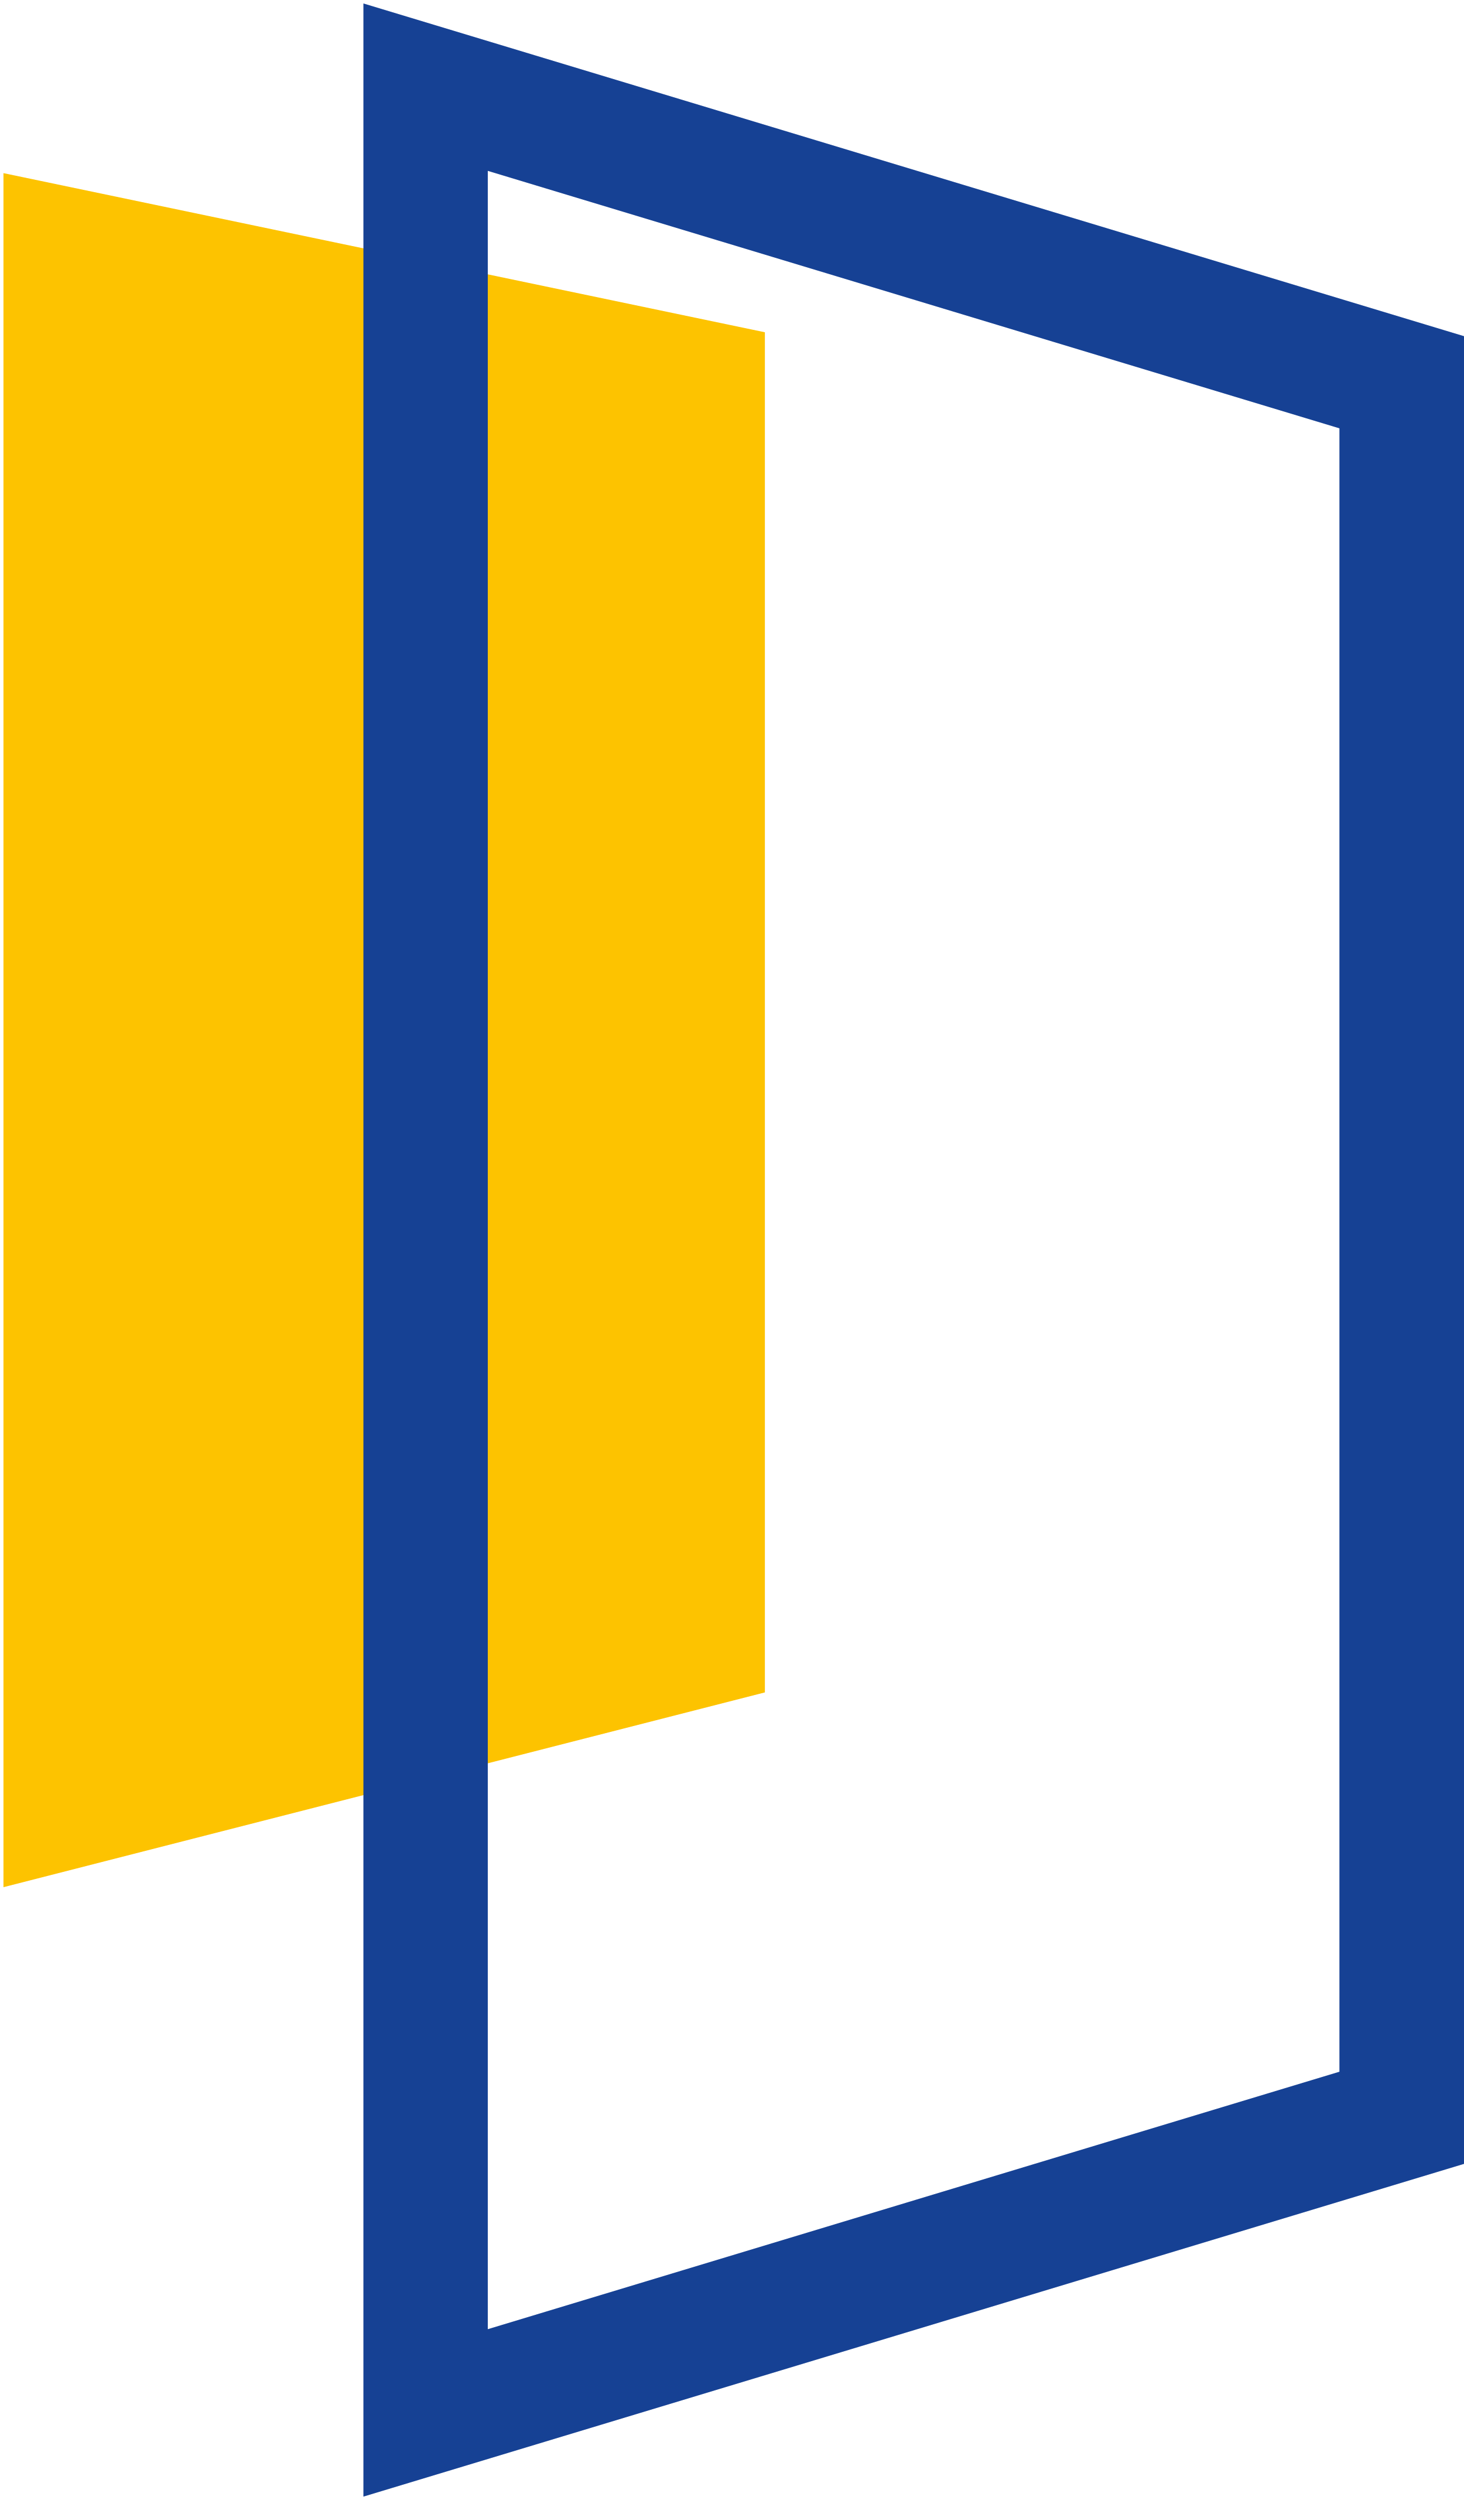
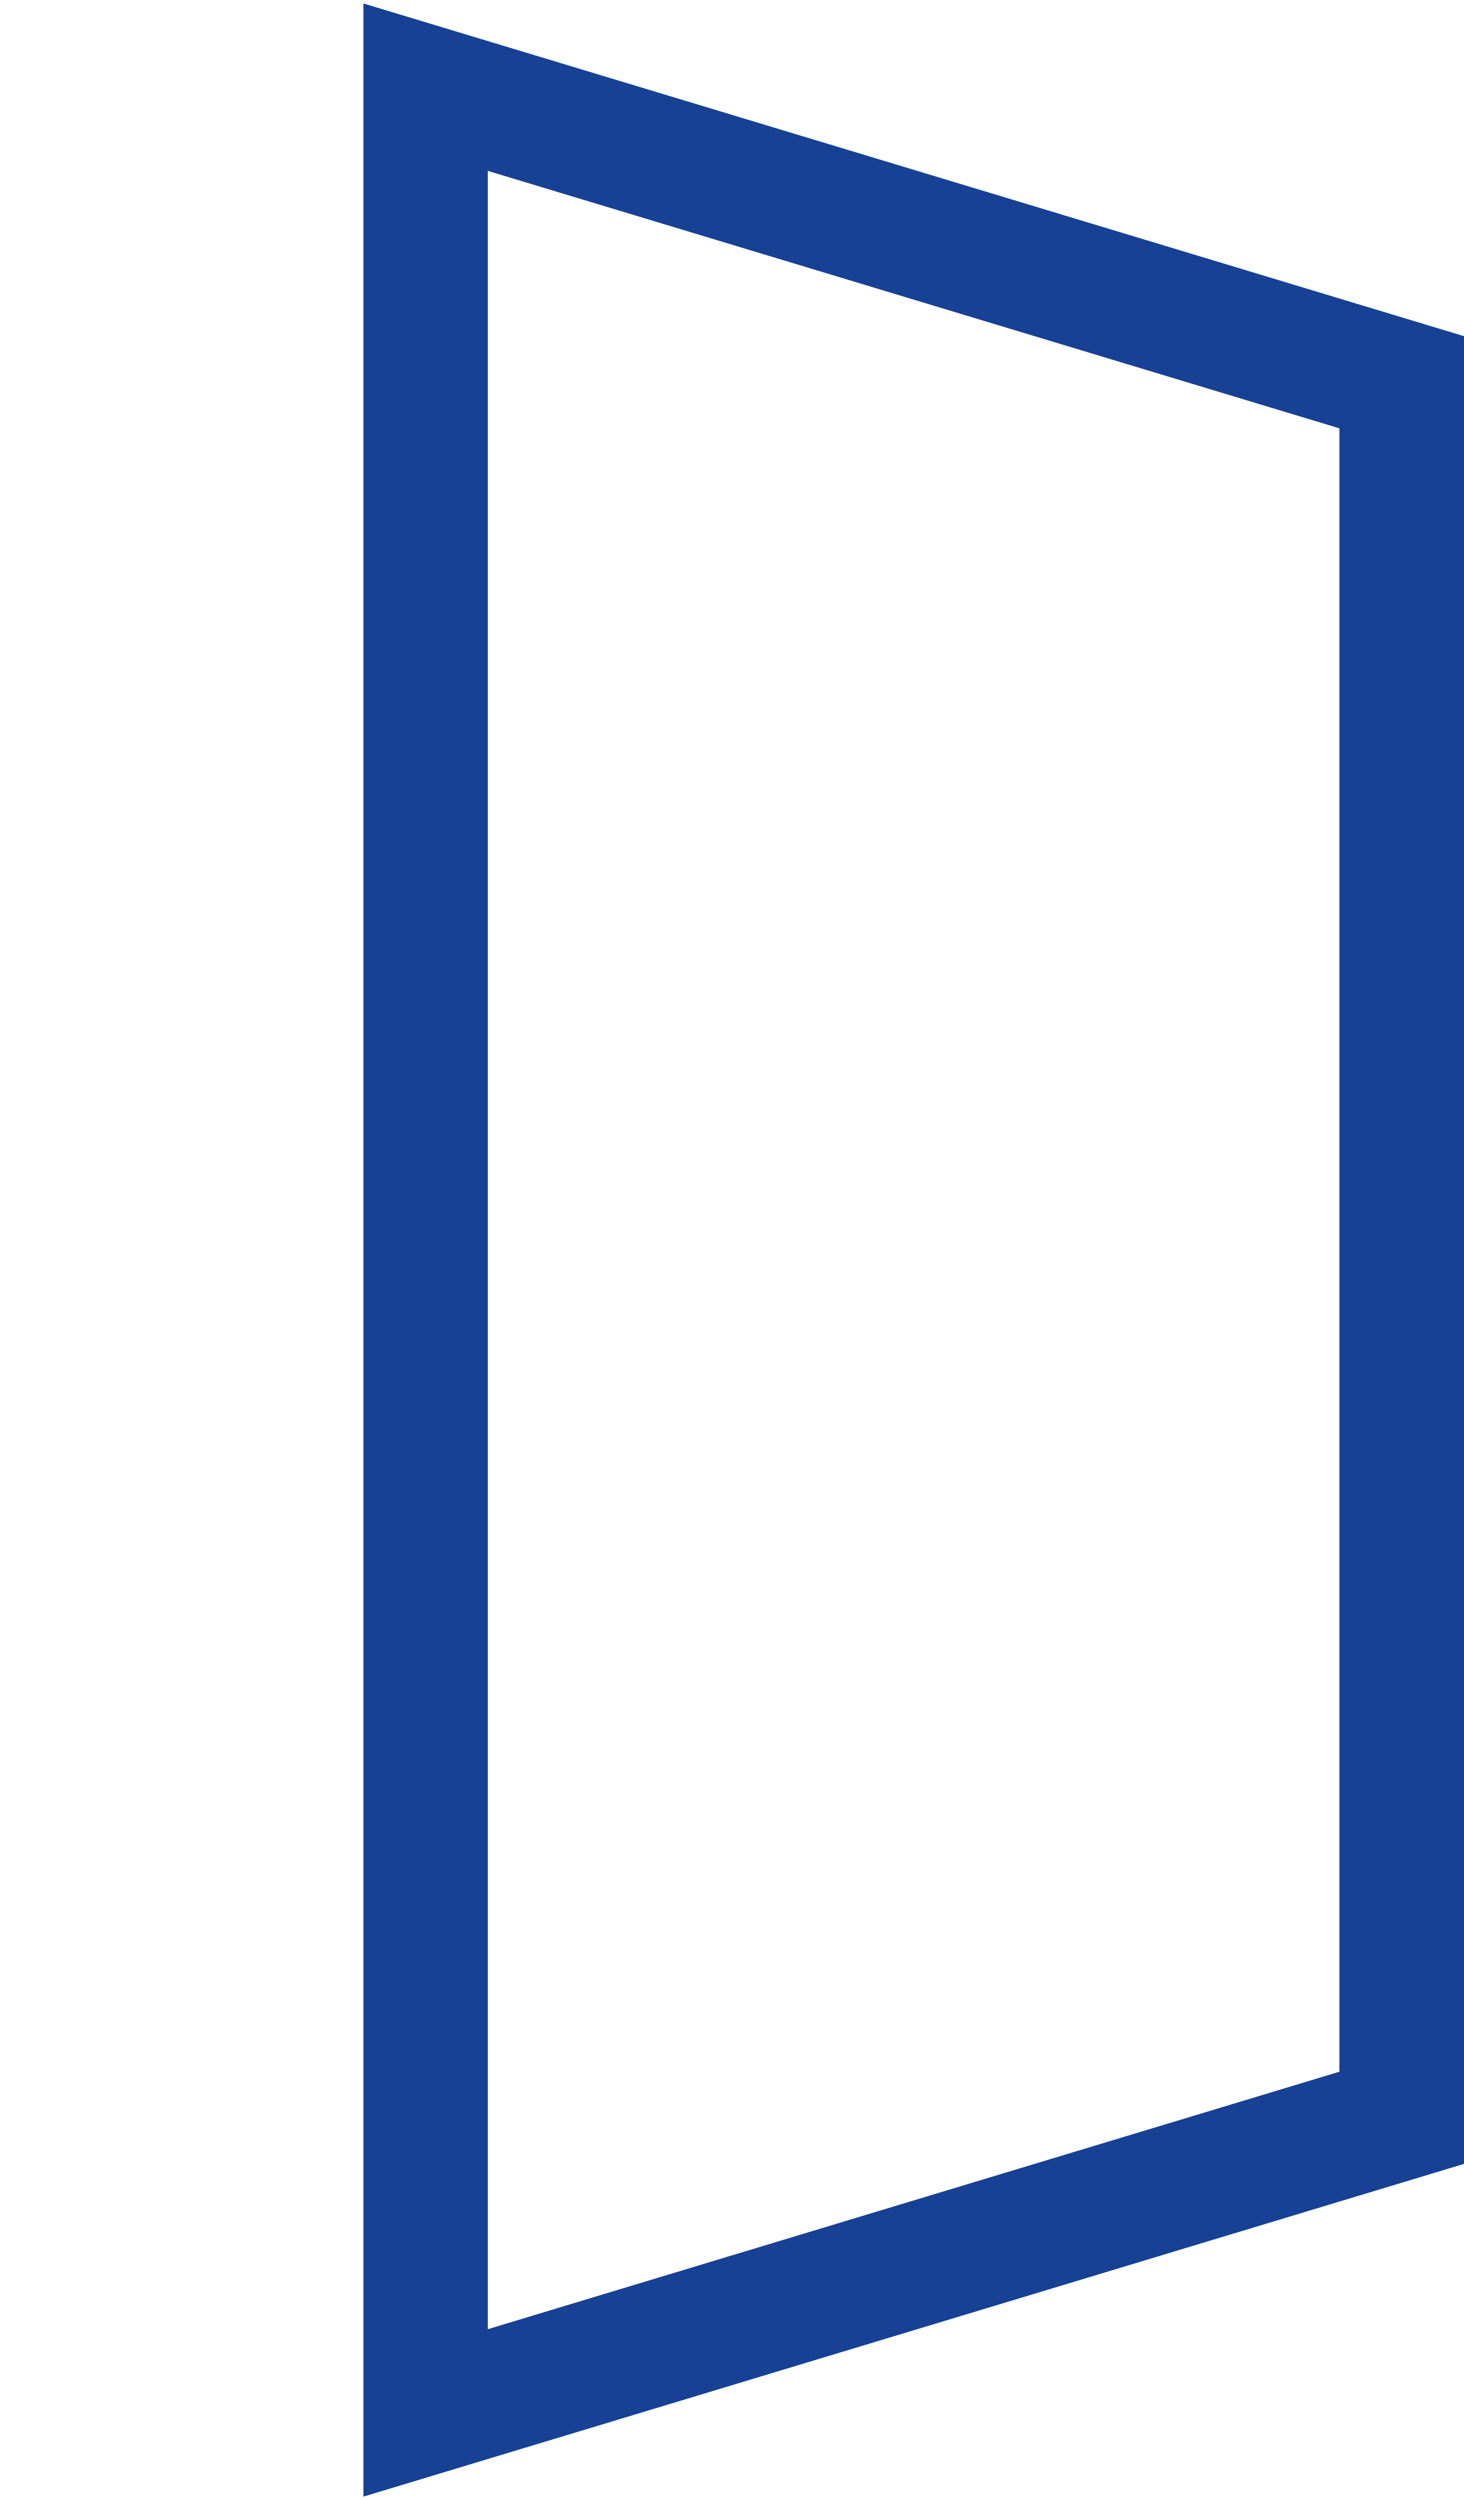
<svg xmlns="http://www.w3.org/2000/svg" width="423" height="722" overflow="hidden">
  <defs>
    <clipPath id="clip0">
      <rect x="315" y="-1" width="423" height="722" />
    </clipPath>
  </defs>
  <g clip-path="url(#clip0)" transform="translate(-315 1)">
-     <path d="M536 487.753 316 544 316 49 536 94.955Z" fill="#FDC300" fill-rule="evenodd" />
    <path d="M455.938 48.347 702.006 122.698 702.006 597.293 455.938 671.647ZM420 0 420 720 738 623.911 738 608.127 738 483.678 738 238.96 738 105.179 738 96.083Z" fill="#164194" fill-rule="evenodd" />
  </g>
</svg>